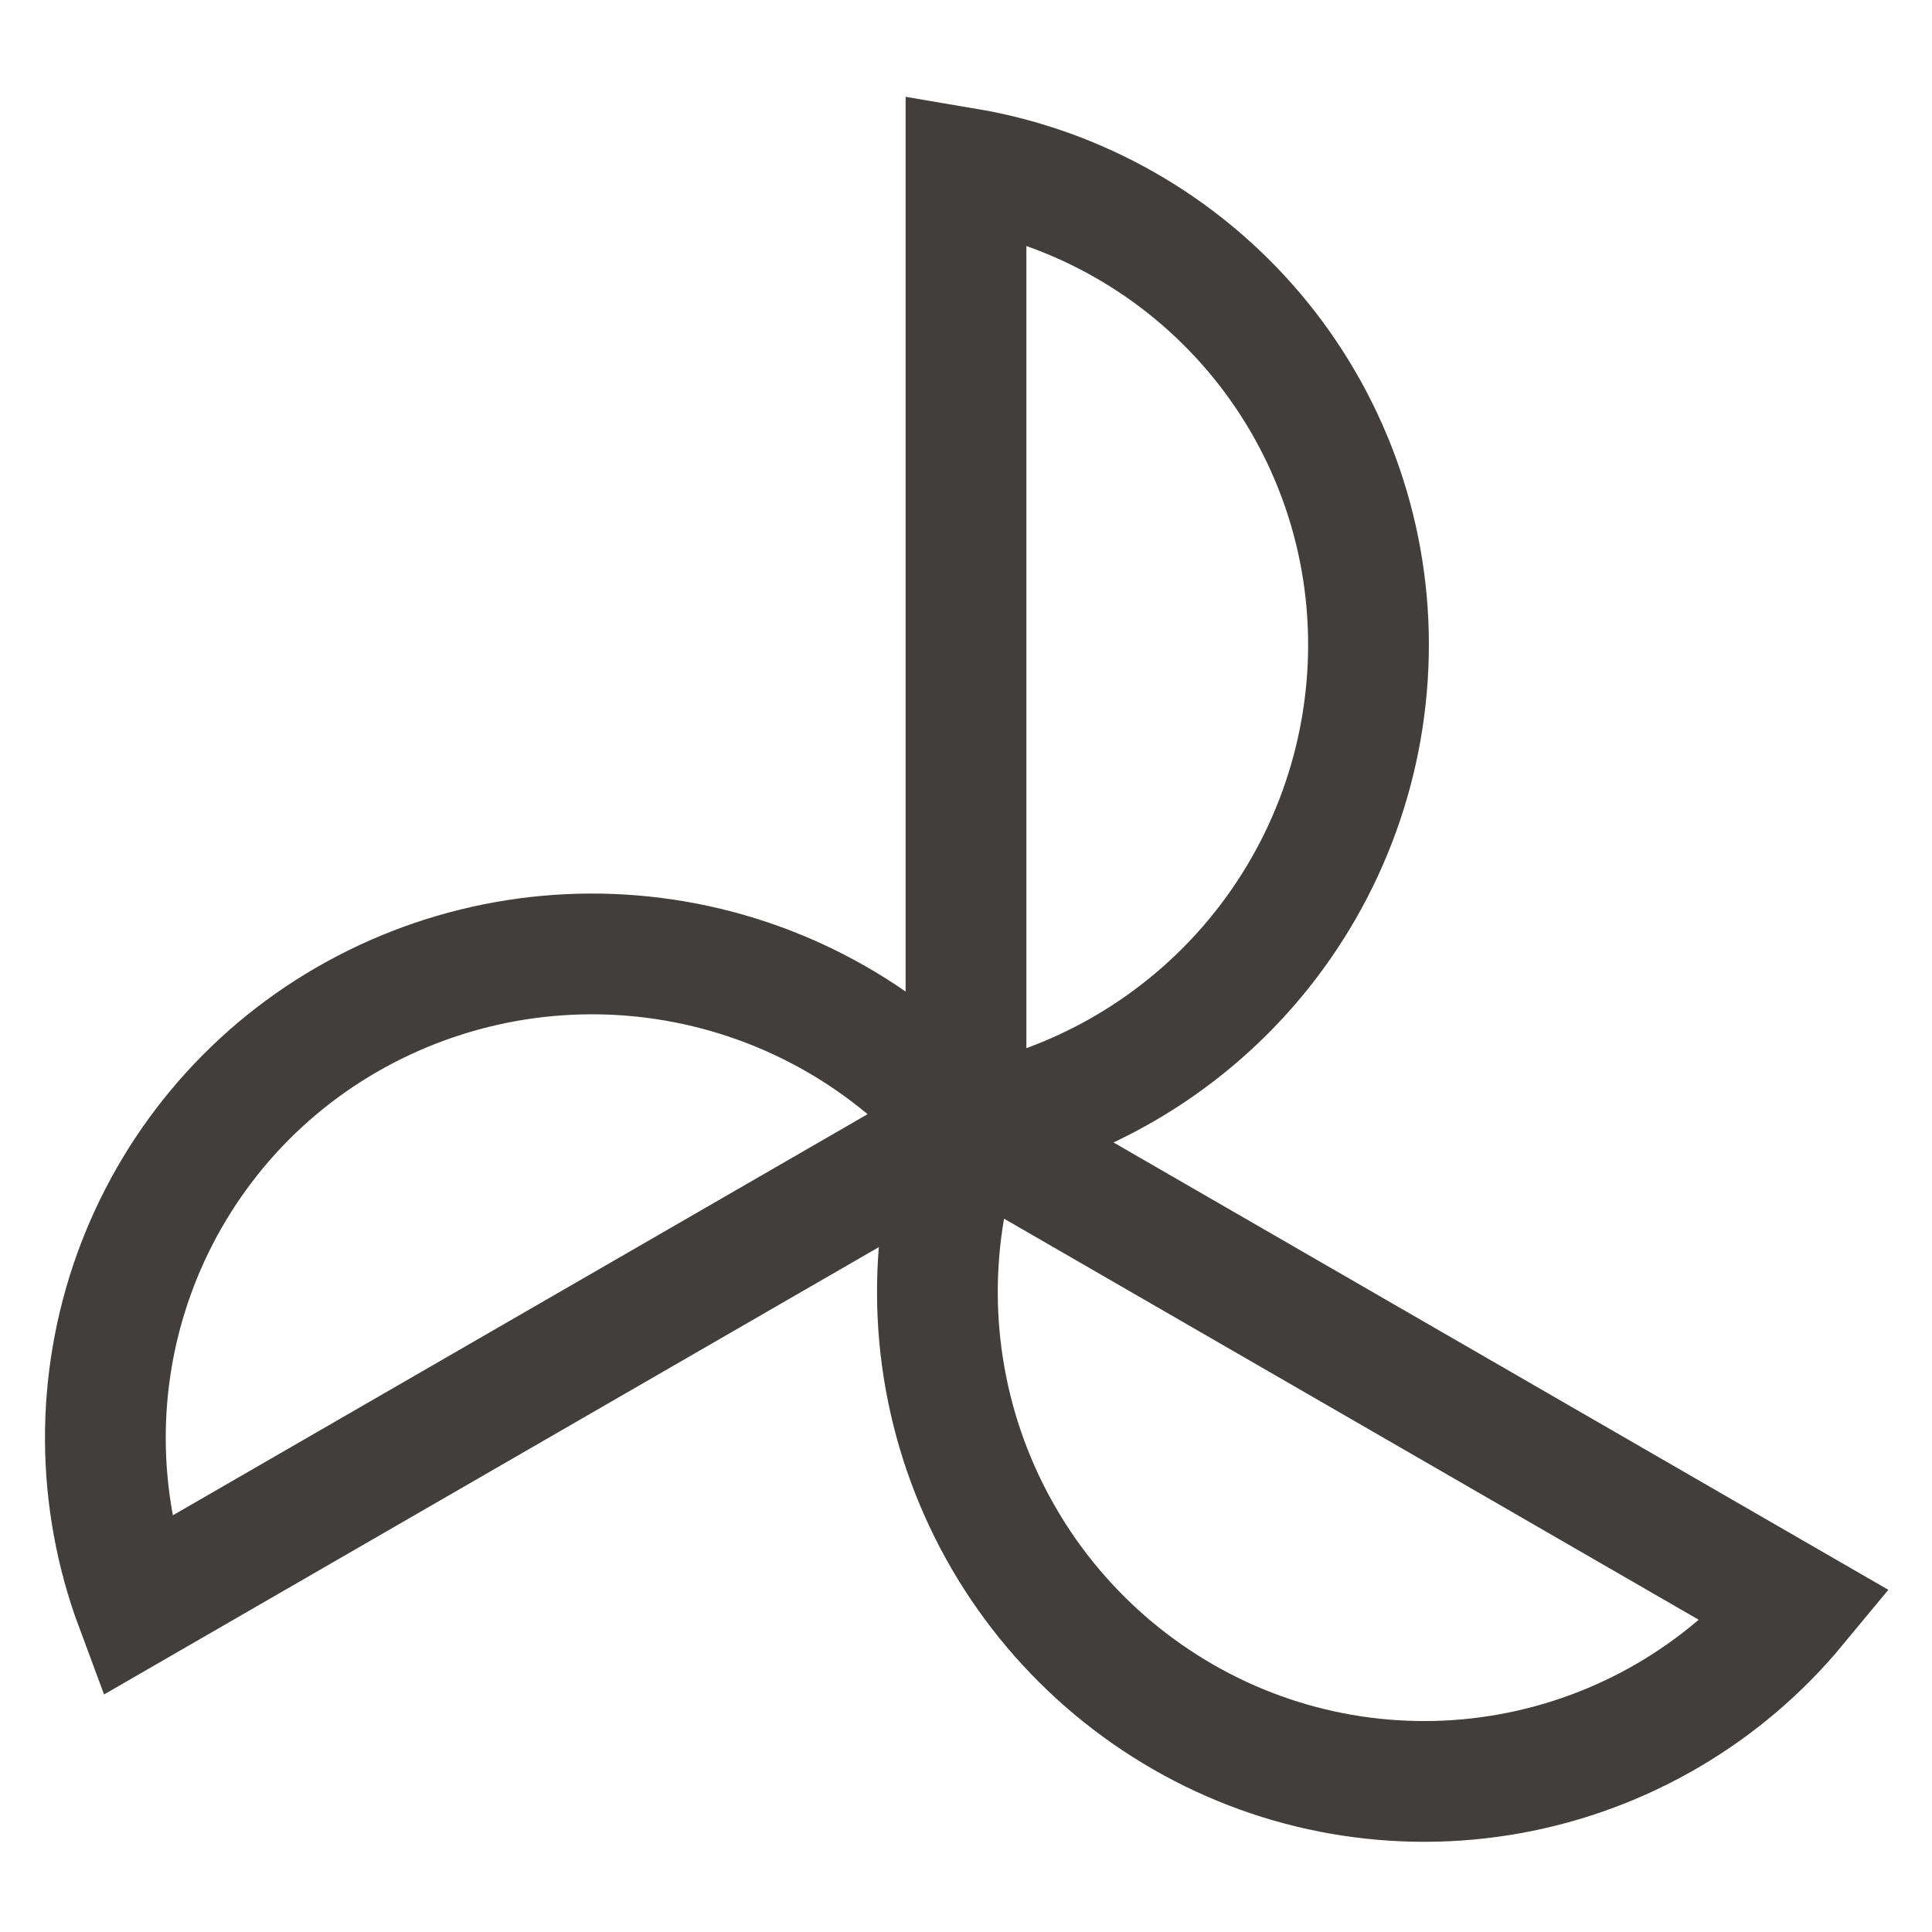
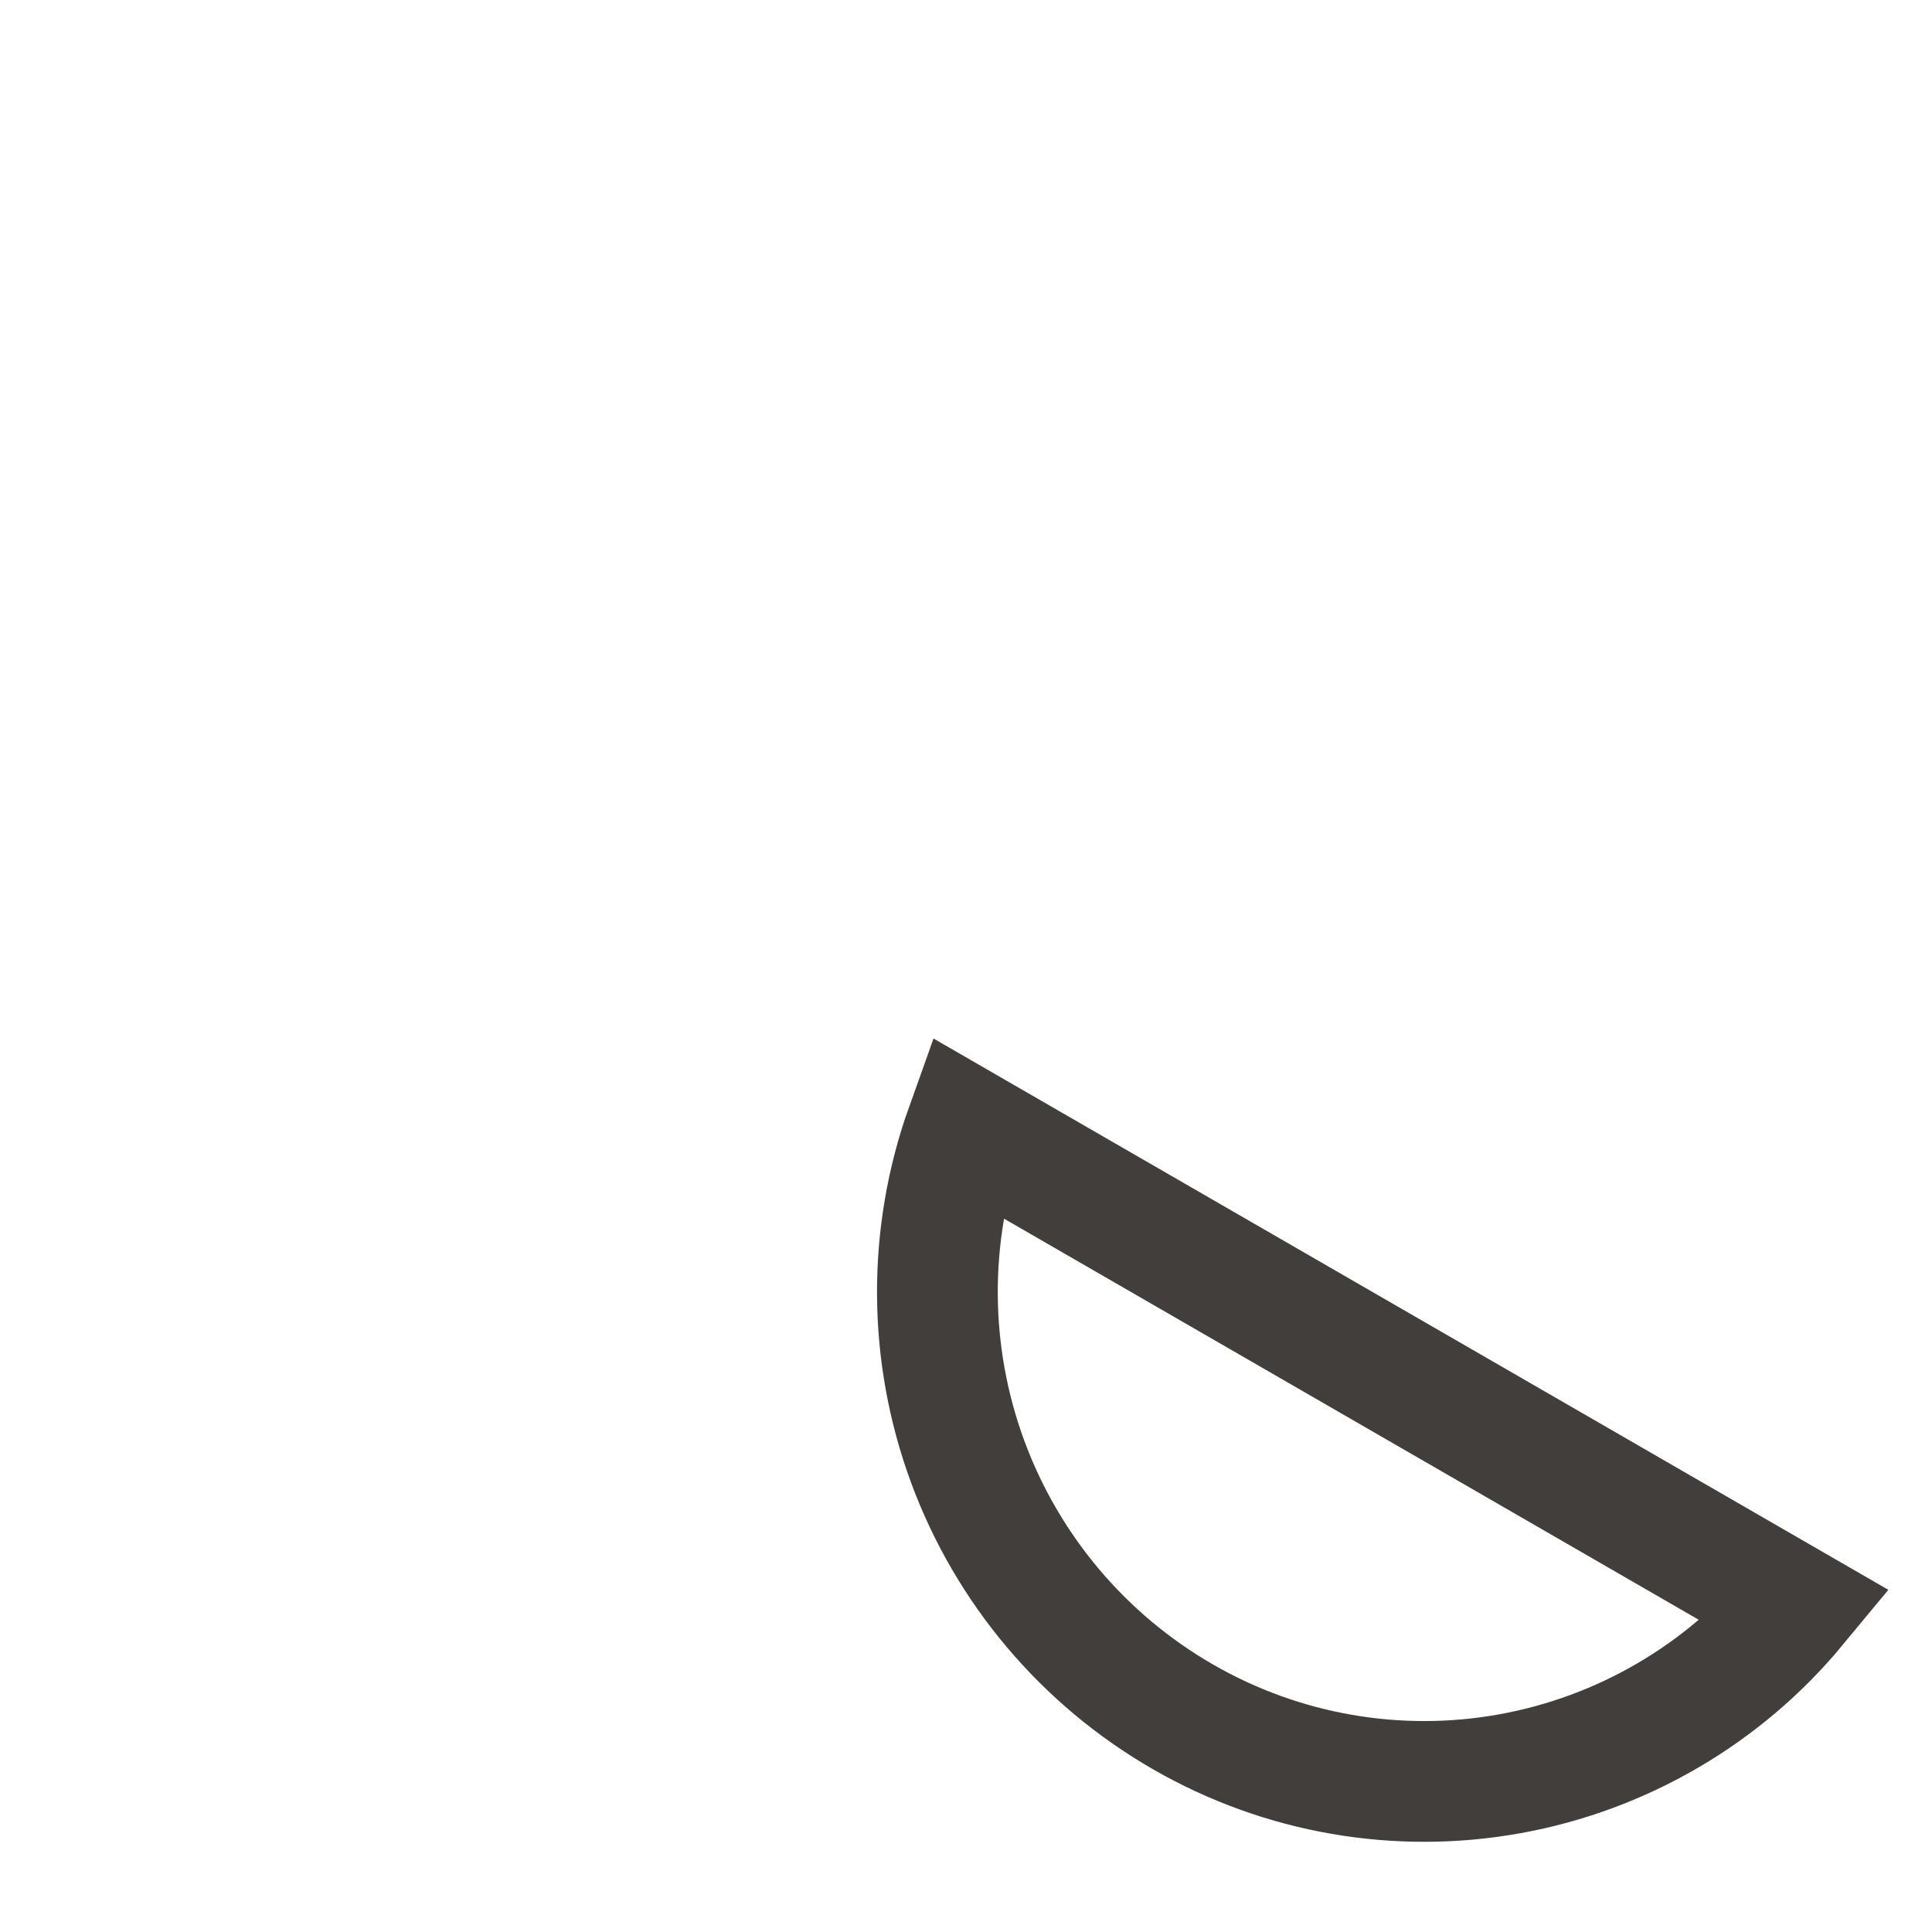
<svg xmlns="http://www.w3.org/2000/svg" width="24" height="24" viewBox="0 0 24 24" fill="none">
-   <path d="M1.686 19.956L12 14.001C11.076 12.912 9.799 12.182 8.391 11.939C6.984 11.696 5.536 11.955 4.3 12.671C3.074 13.381 2.14 14.502 1.661 15.836C1.183 17.169 1.192 18.628 1.686 19.956Z" stroke="#423E3B" stroke-width="1.5" stroke-miterlimit="10" />
  <path d="M22.314 19.955L12 14C11.519 15.345 11.527 16.815 12.02 18.155C12.514 19.495 13.462 20.619 14.7 21.33C15.927 22.036 17.364 22.286 18.758 22.034C20.151 21.782 21.411 21.046 22.314 19.955Z" stroke="#423E3B" stroke-width="1.5" stroke-miterlimit="10" />
-   <path d="M12 2.09V14C13.404 13.744 14.674 13.003 15.588 11.907C16.502 10.81 17.002 9.428 17 8C16.999 6.583 16.496 5.213 15.581 4.131C14.665 3.049 13.397 2.326 12 2.09Z" stroke="#423E3B" stroke-width="1.5" stroke-miterlimit="10" />
</svg>